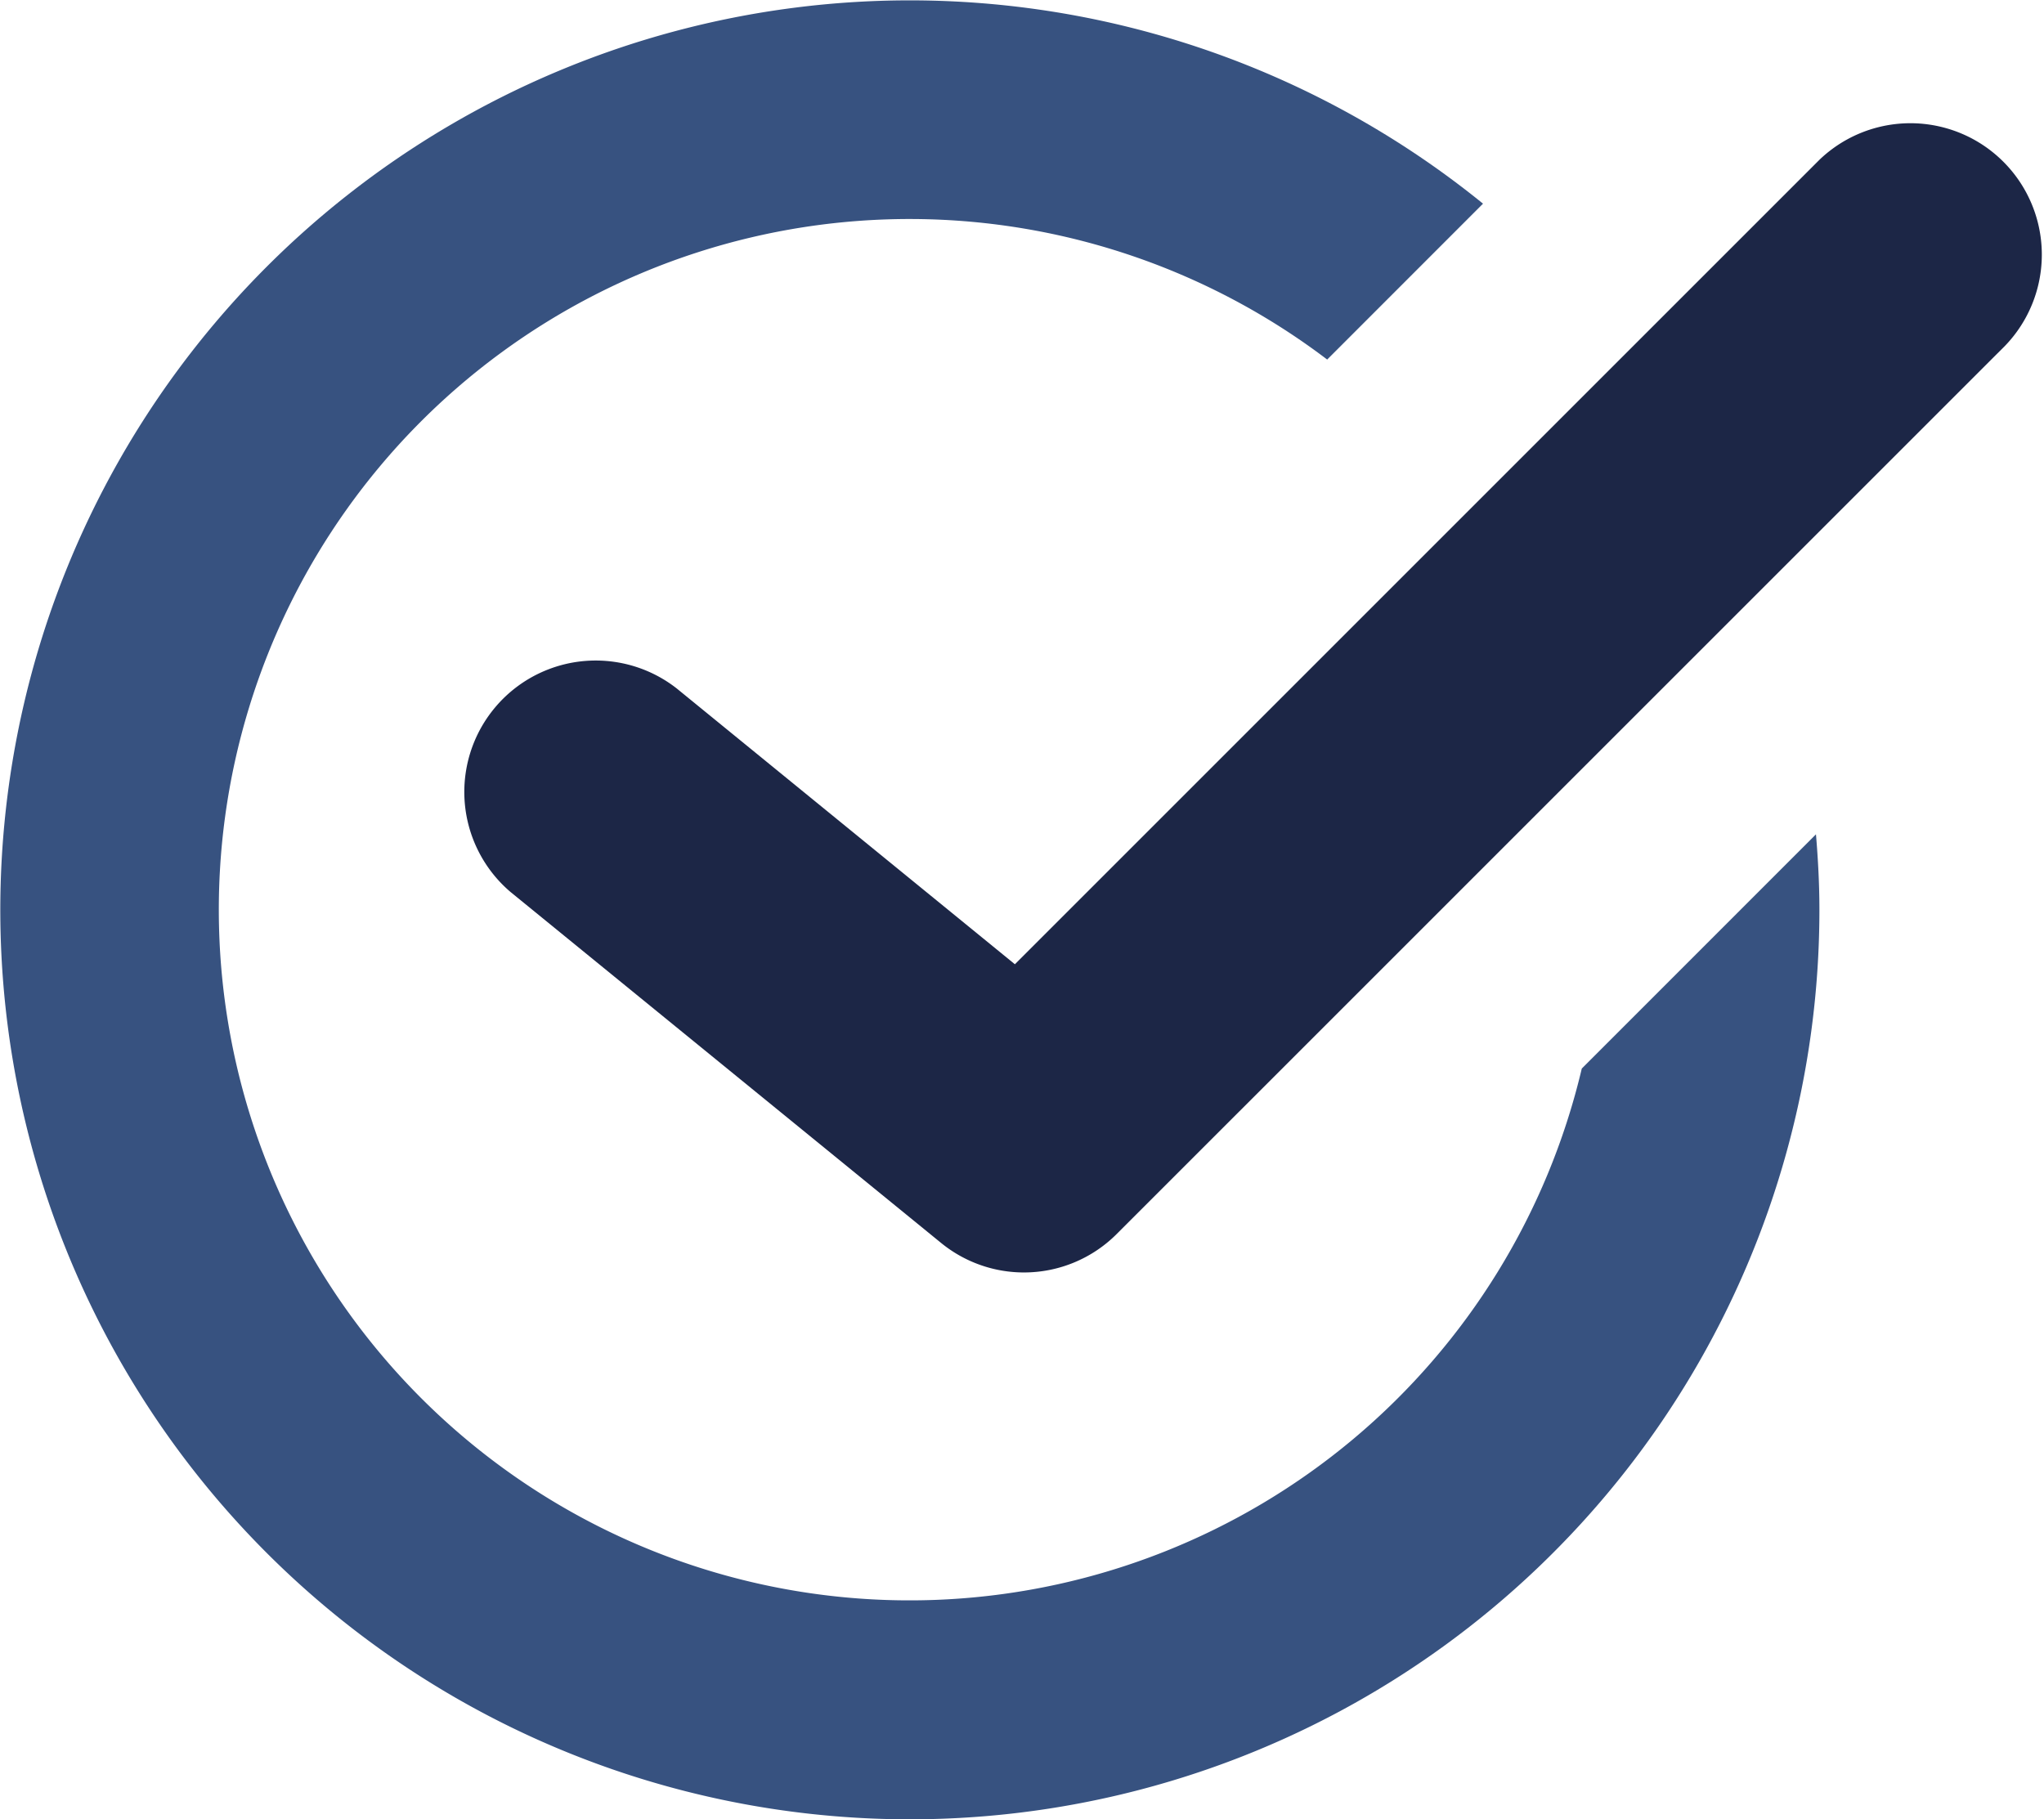
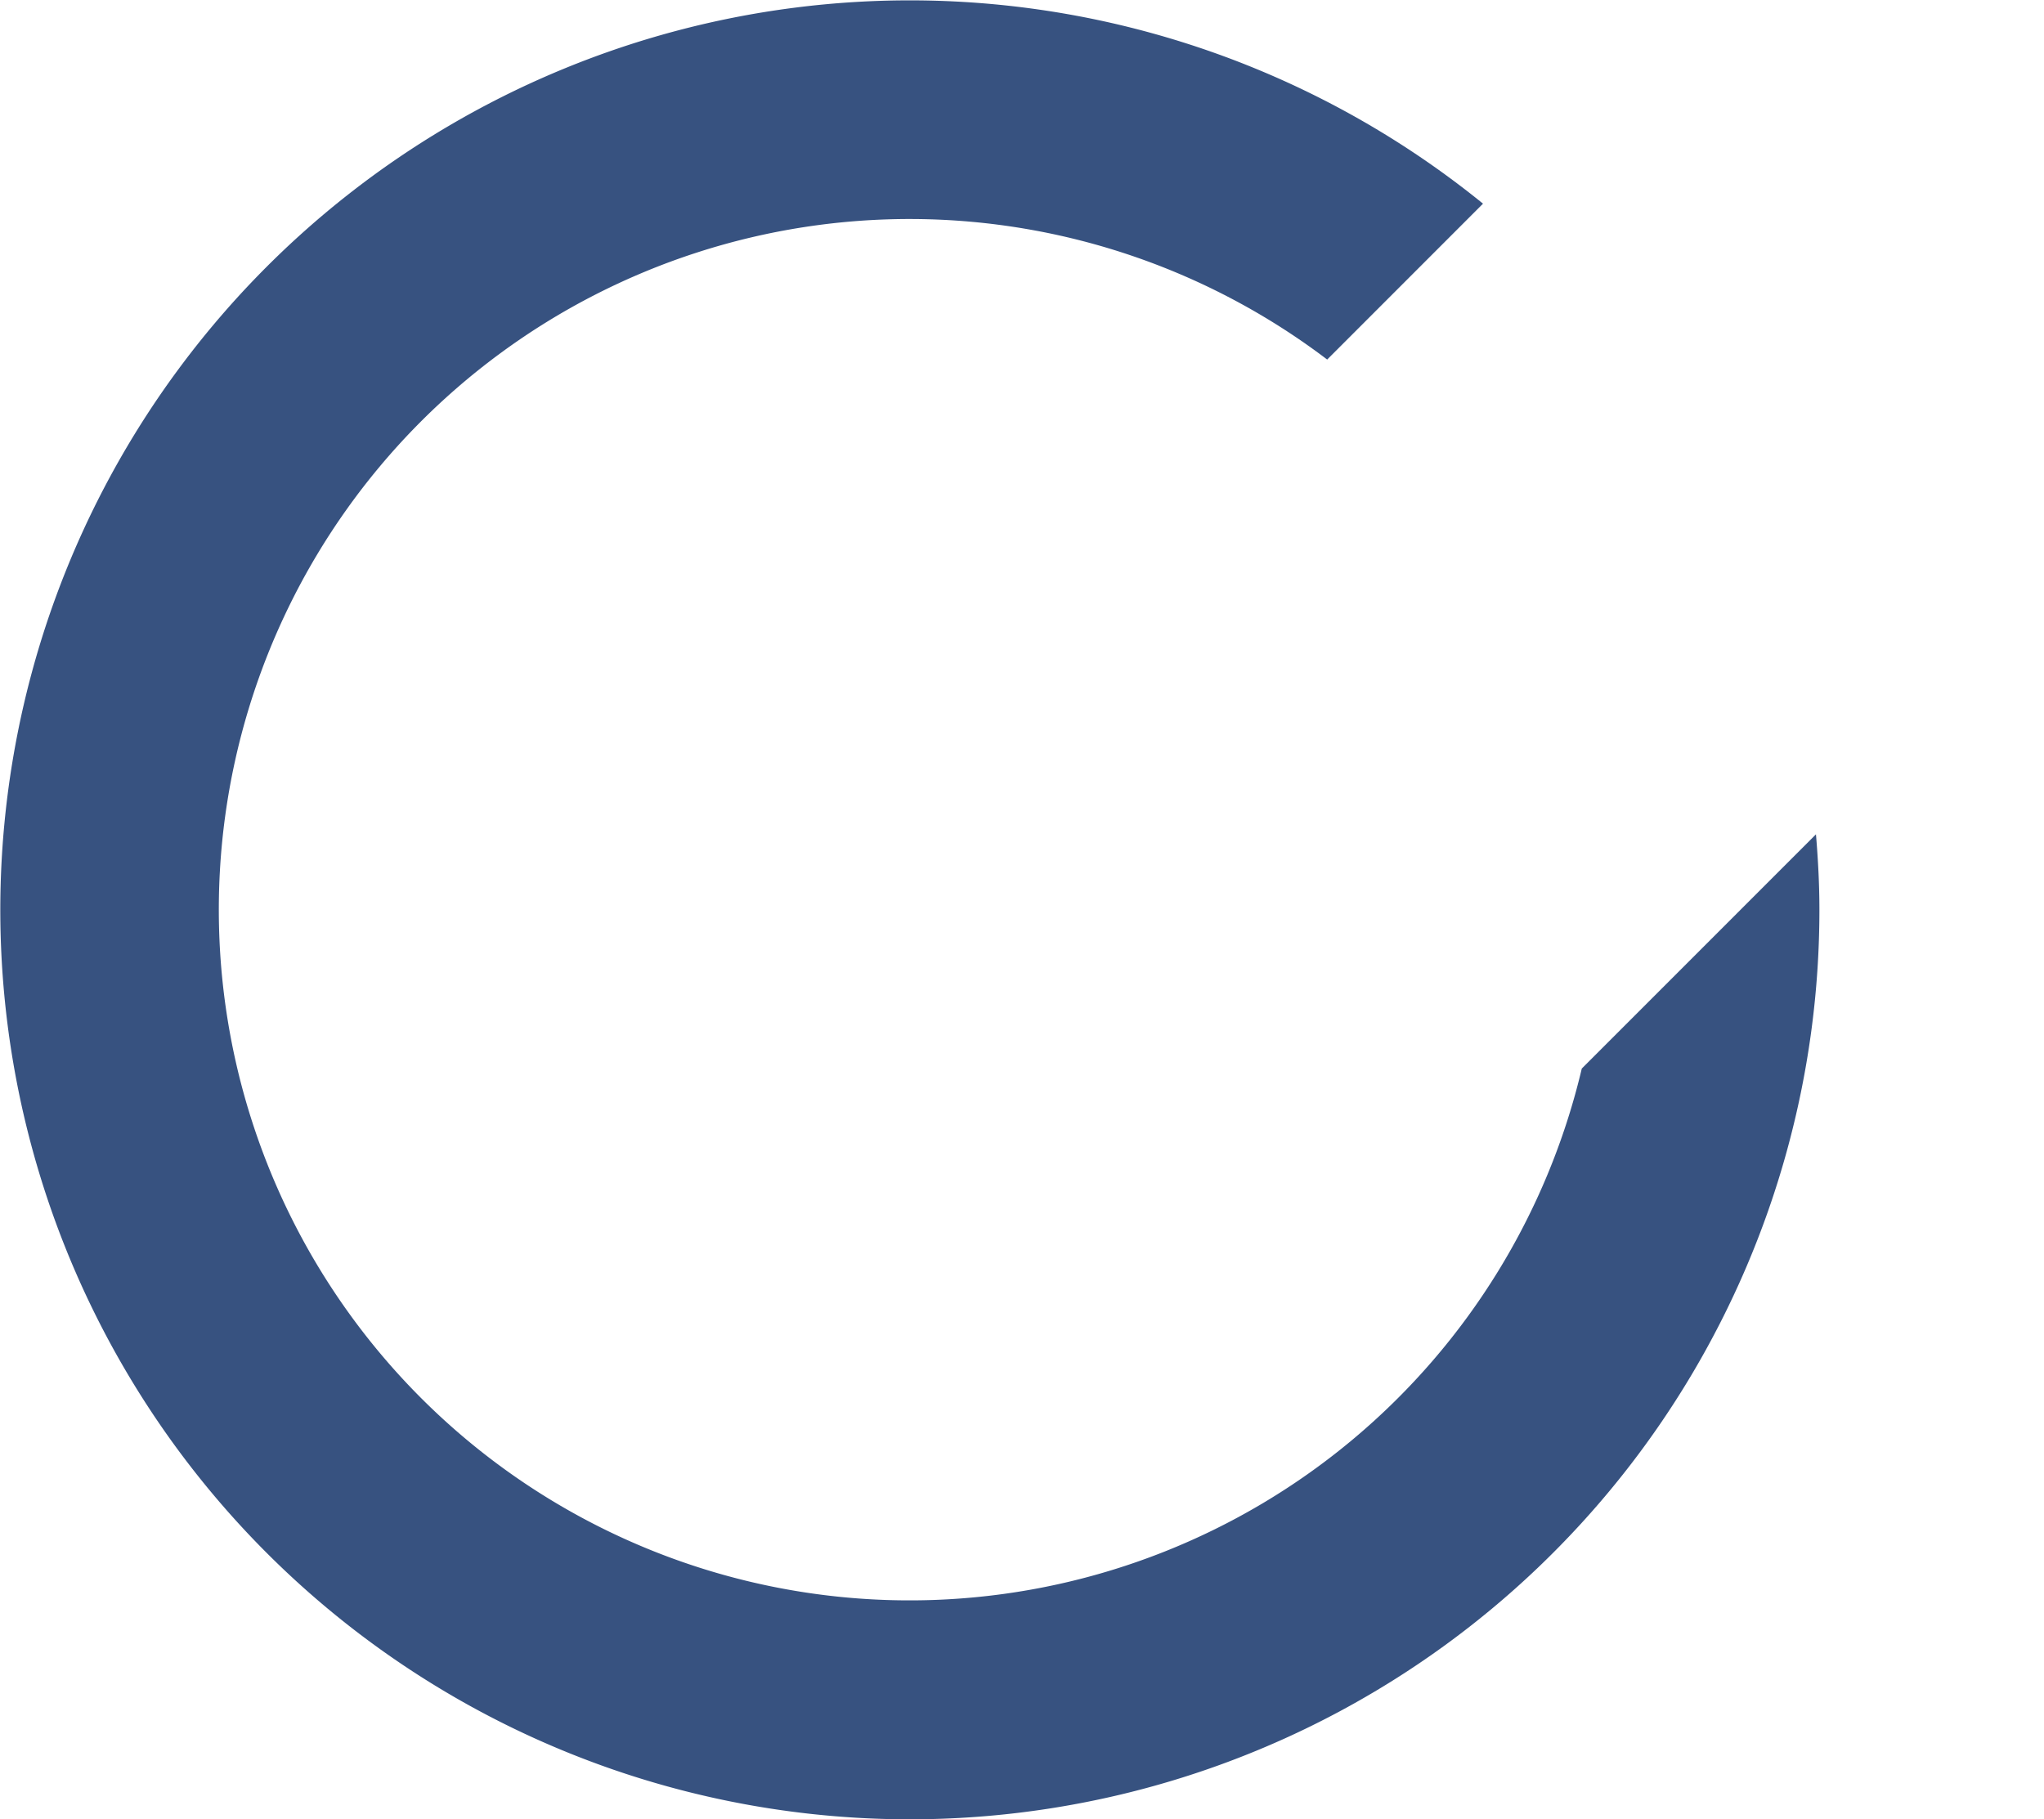
<svg xmlns="http://www.w3.org/2000/svg" width="33.237" height="29.586" viewBox="0 0 33.237 29.586">
-   <path id="Trazado_192" data-name="Trazado 192" d="M1143.81,4086.25a2.132,2.132,0,0,1-1.349-.48l-7-5.706a2.137,2.137,0,0,1,2.7-3.312l5.5,4.486,13.083-13.083a2.137,2.137,0,0,1,3.021,3.022l-14.448,14.447A2.131,2.131,0,0,1,1143.81,4086.25Z" transform="translate(-1127.158 -4065.557)" fill="#1c2646" />
  <path id="Trazado_193" data-name="Trazado 193" d="M1152.879,4082.934a11.232,11.232,0,1,1-4.14-11.53l2.534-2.535a14.79,14.79,0,1,0,5.47,11.481c0-.41-.022-.818-.056-1.225Z" transform="translate(-1127.158 -4065.557)" fill="#375280" />
</svg>